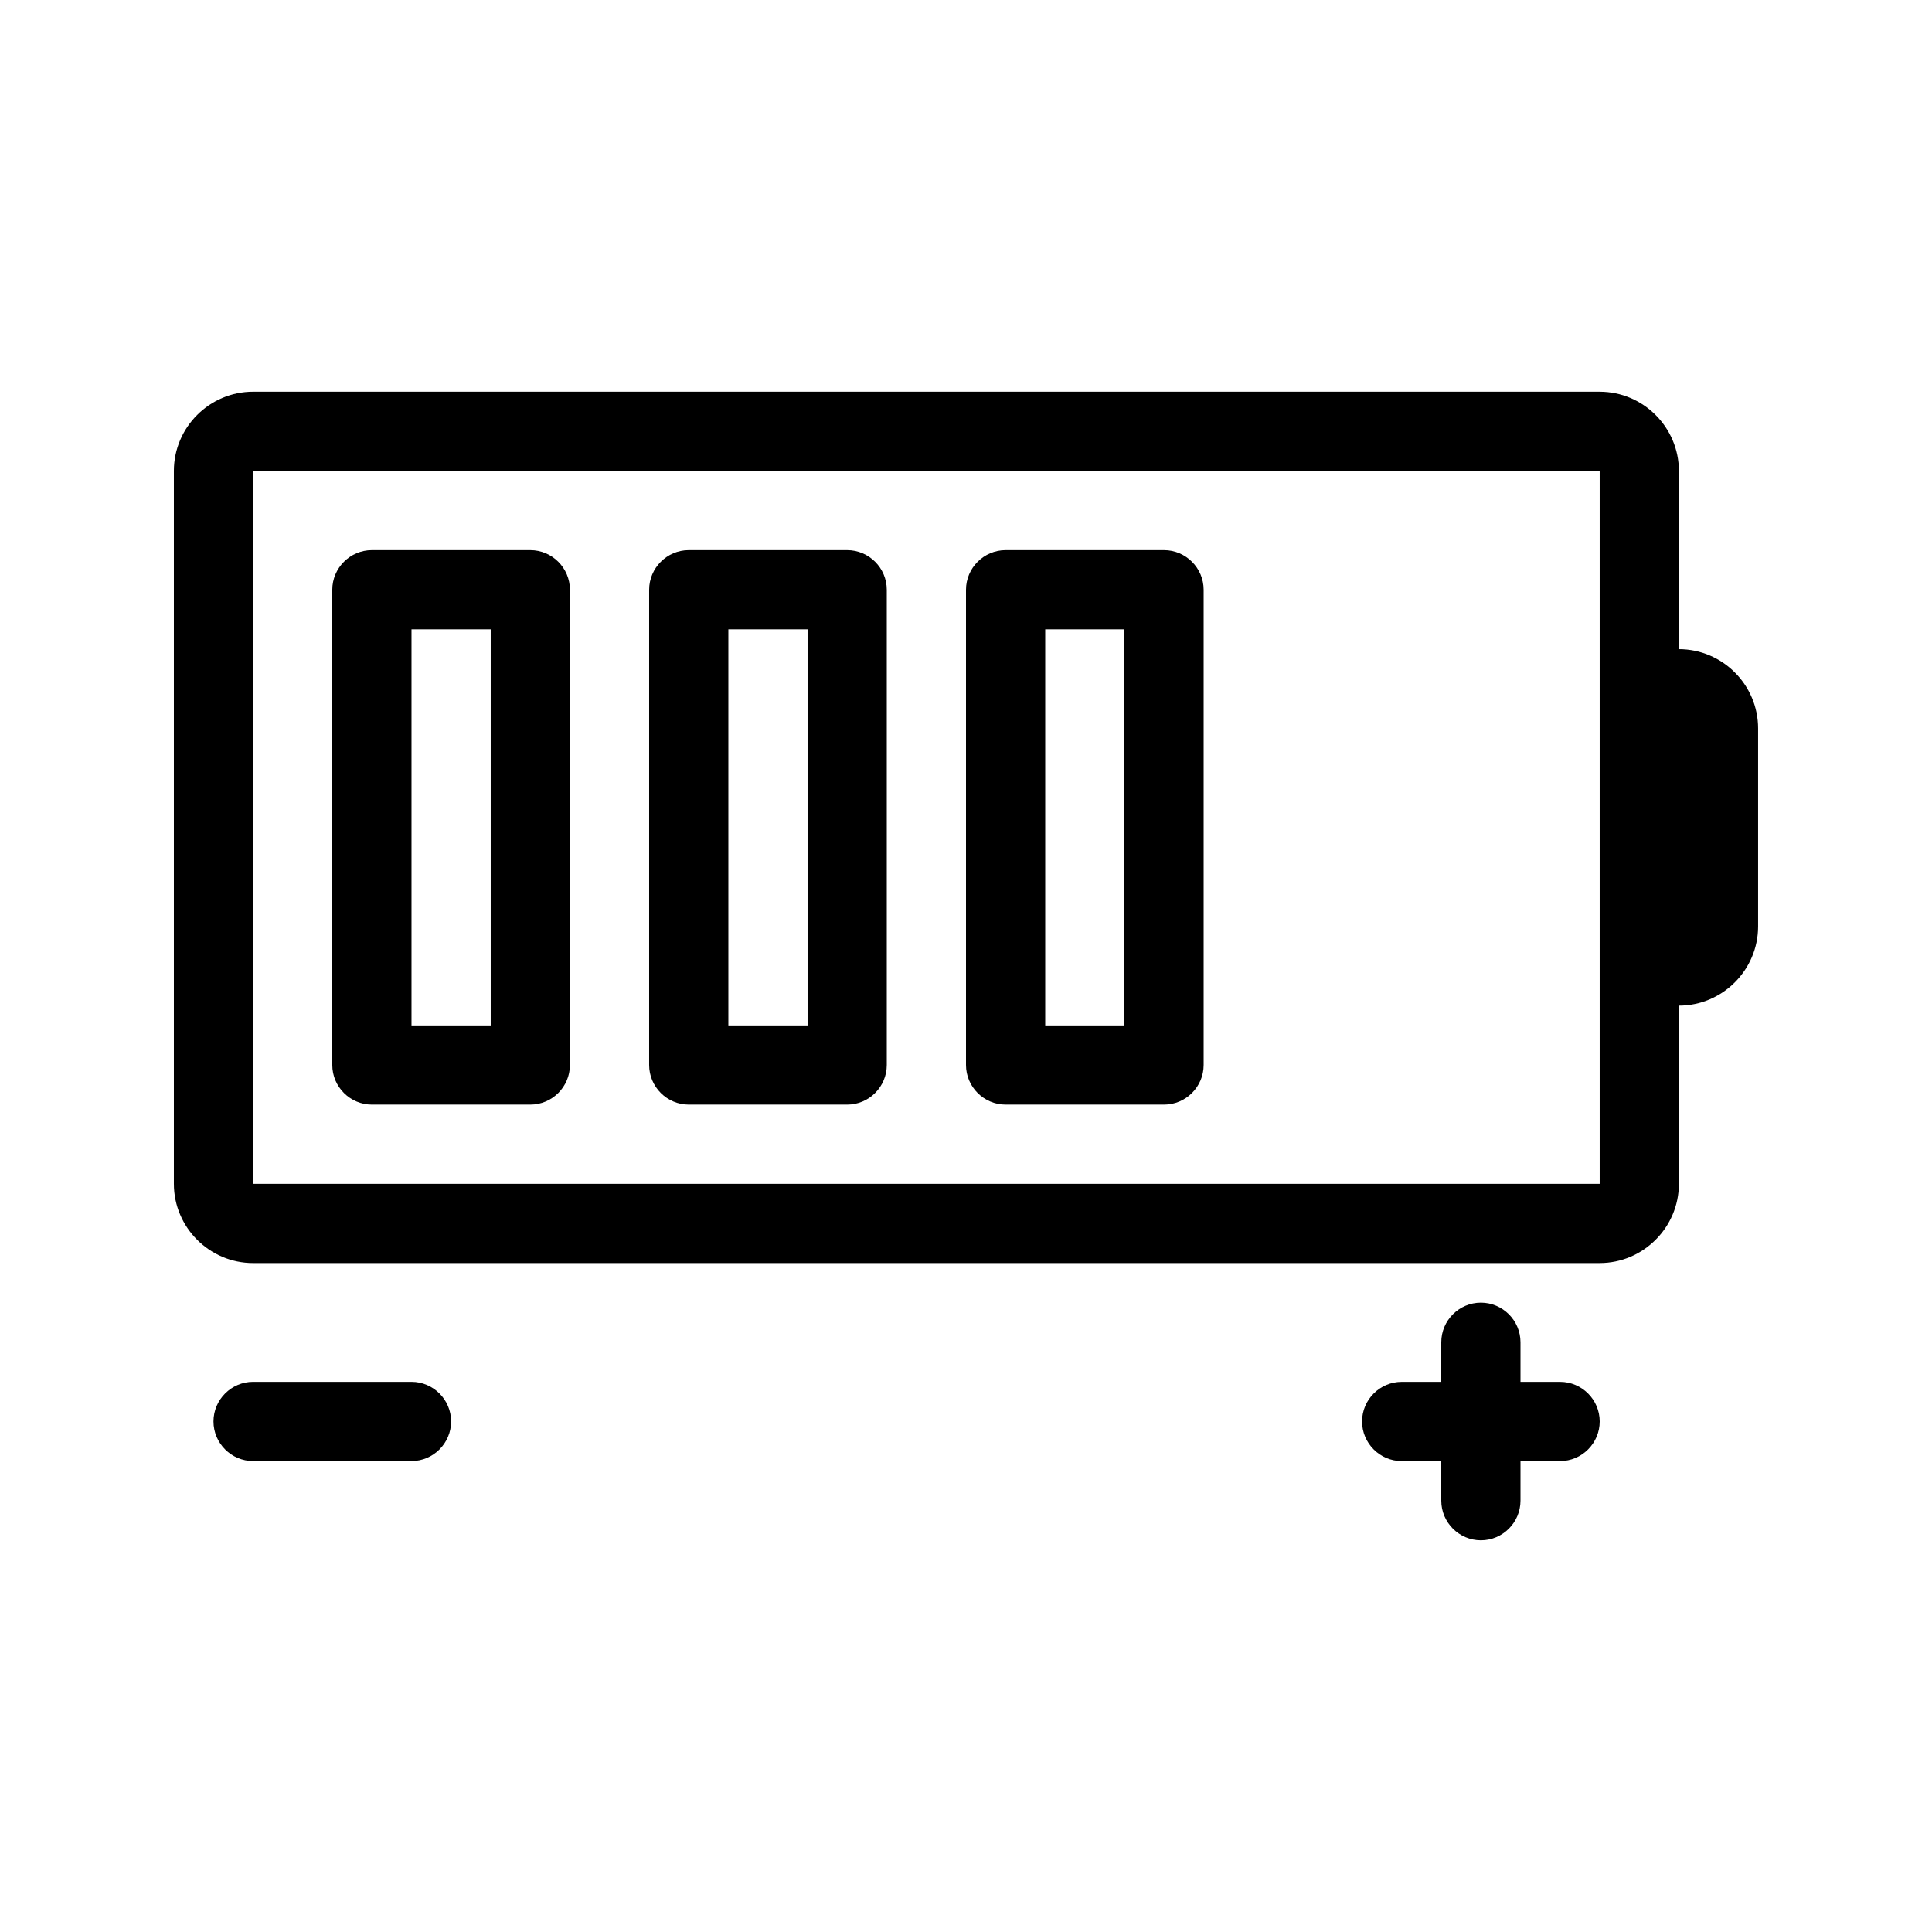
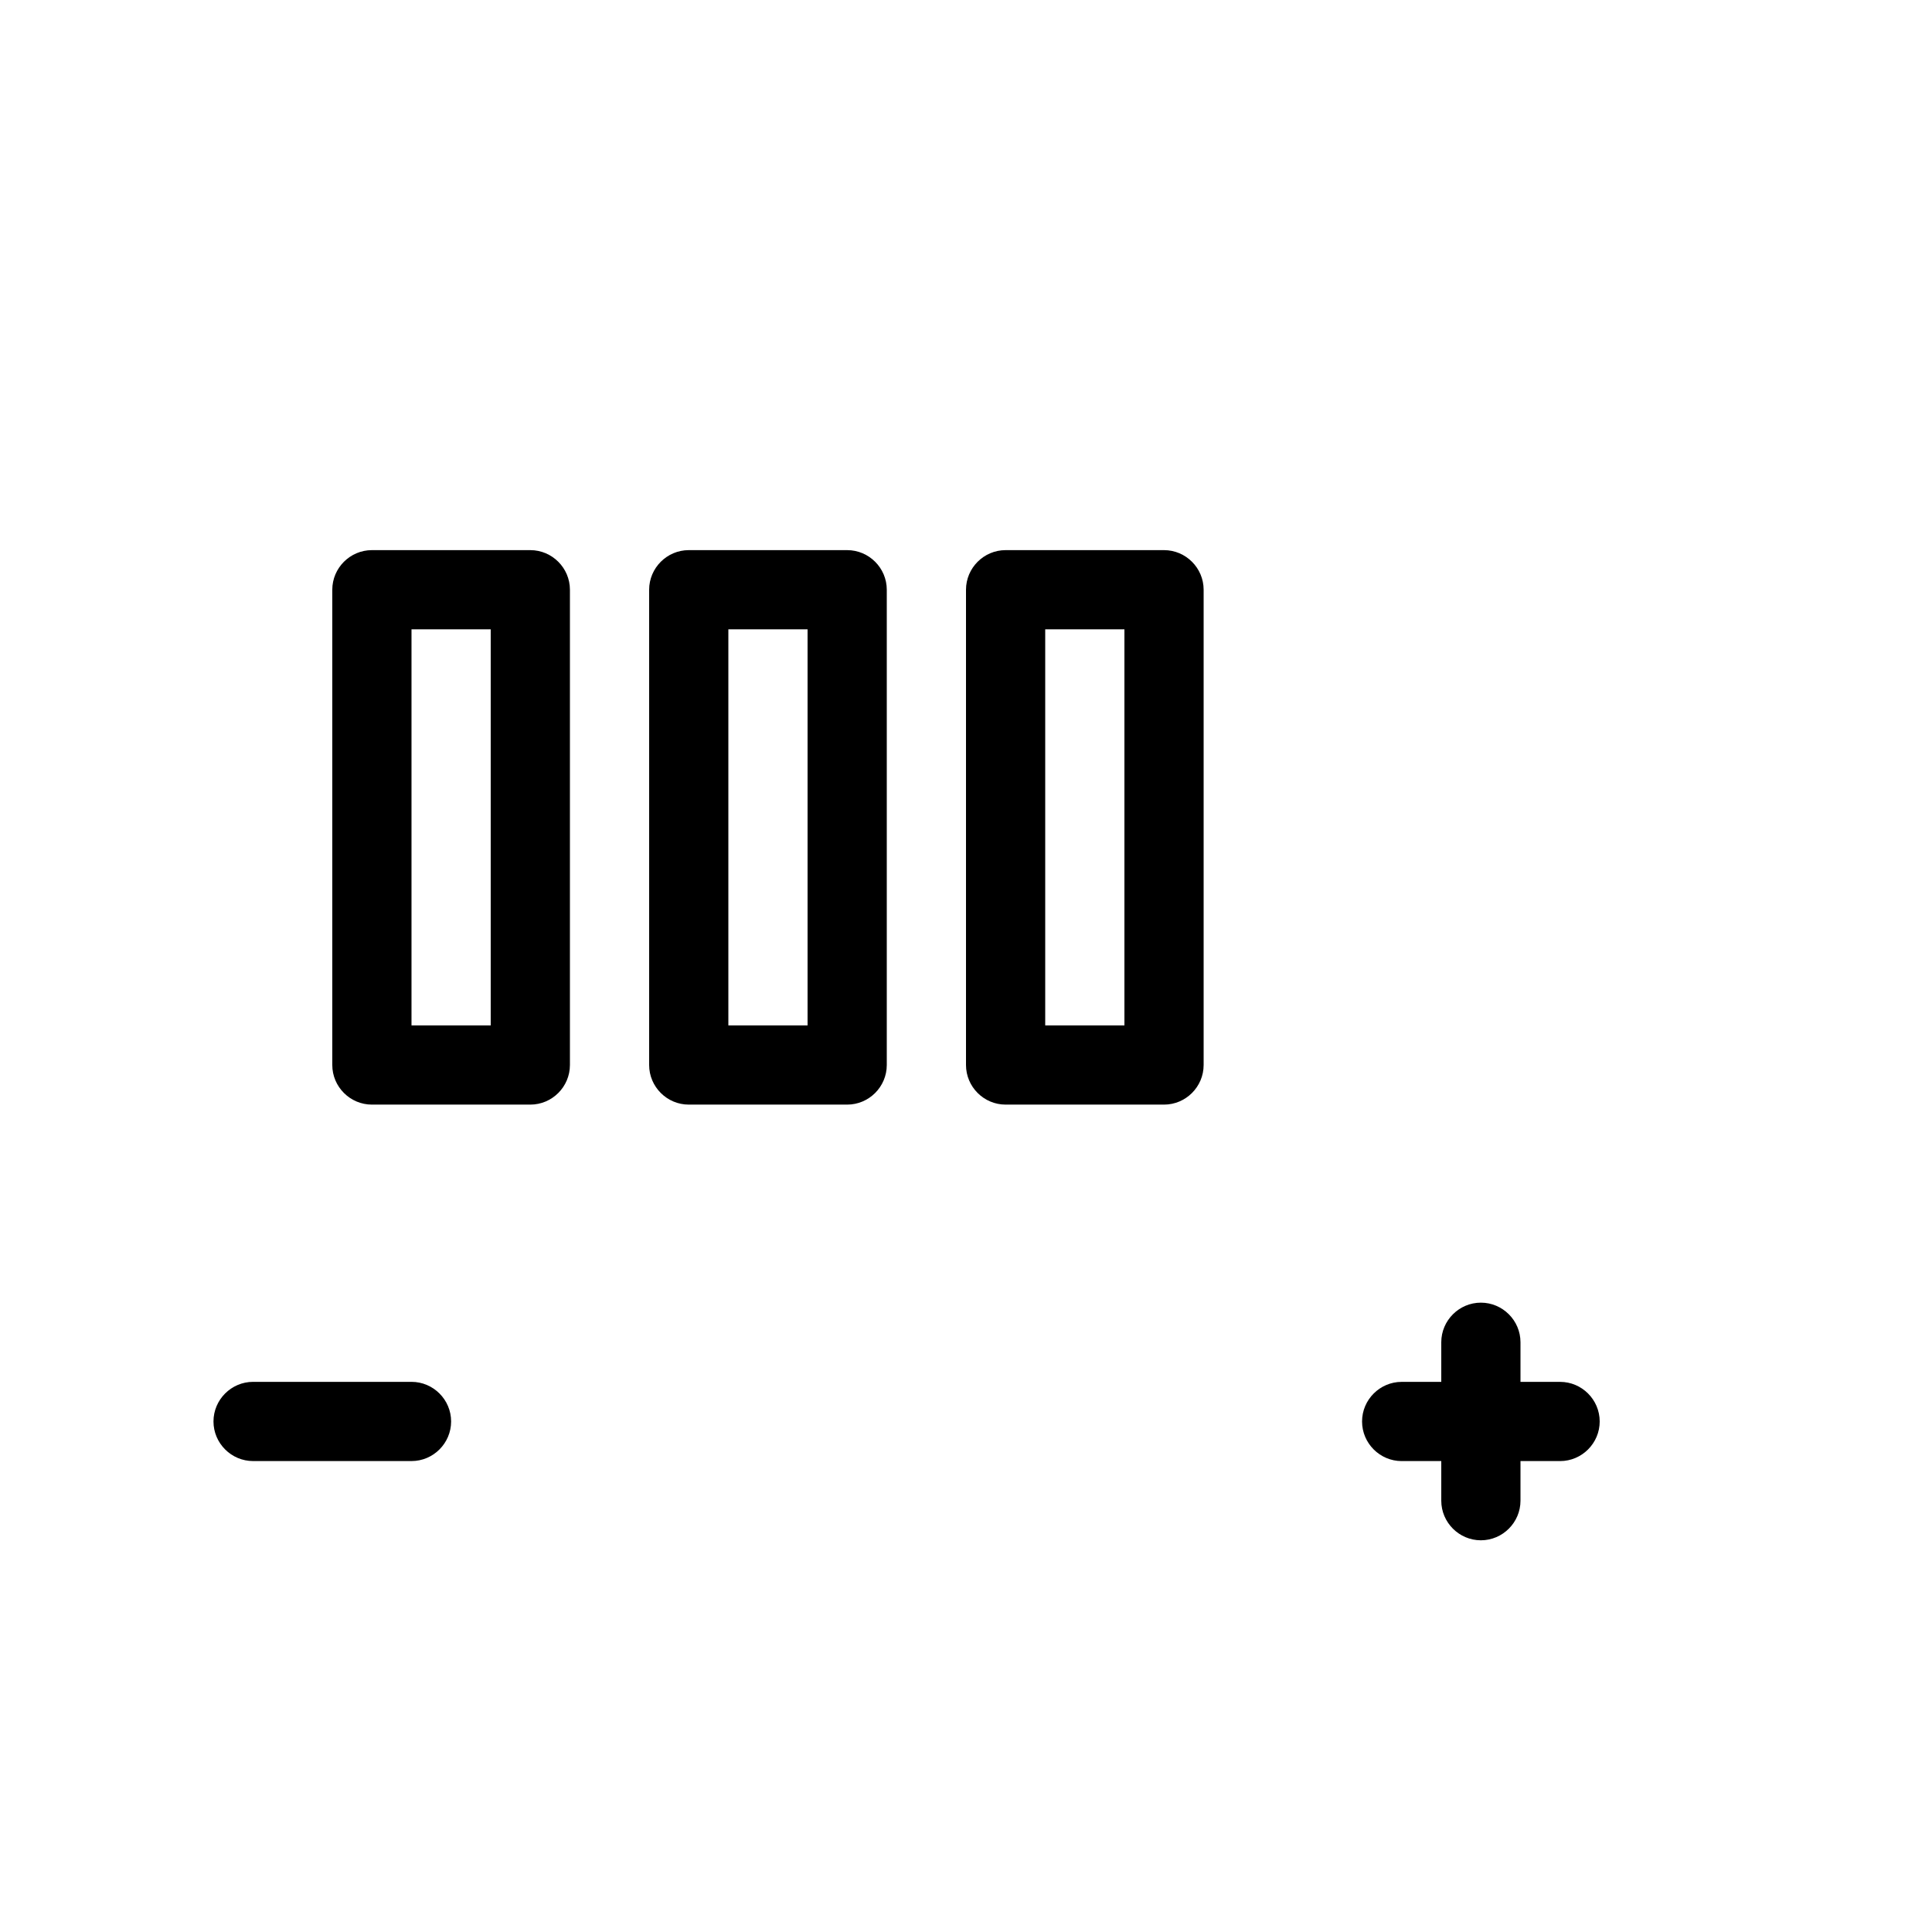
<svg xmlns="http://www.w3.org/2000/svg" fill="#000000" width="800px" height="800px" version="1.1" viewBox="144 144 512 512">
  <g>
    <path d="m284.54 289.79h-41.984c-5.773 0-10.496 4.723-10.496 10.496v125.95c0 5.773 4.723 10.496 10.496 10.496h41.984c5.773 0 10.496-4.723 10.496-10.496v-125.95c0-5.773-4.723-10.496-10.496-10.496zm-10.496 125.95h-20.992v-104.96h20.992z" />
    <path d="m368.51 289.79h-41.984c-5.773 0-10.496 4.723-10.496 10.496v125.95c0 5.773 4.723 10.496 10.496 10.496h41.984c5.773 0 10.496-4.723 10.496-10.496v-125.95c0-5.773-4.723-10.496-10.496-10.496zm-10.496 125.95h-20.992v-104.96h20.992z" />
    <path d="m452.48 289.79h-41.984c-5.773 0-10.496 4.723-10.496 10.496v125.95c0 5.773 4.723 10.496 10.496 10.496h41.984c5.773 0 10.496-4.723 10.496-10.496v-125.95c0-5.773-4.727-10.496-10.496-10.496zm-10.496 125.95h-20.992v-104.96h20.992z" />
    <path d="m263.55 520.7c0-5.773-4.723-10.496-10.496-10.496h-41.984c-5.773 0-10.496 4.723-10.496 10.496s4.723 10.496 10.496 10.496h41.984c5.773 0 10.496-4.723 10.496-10.496z" />
    <path d="m557.44 510.21h-10.496v-10.496c0-5.773-4.723-10.496-10.496-10.496-5.773 0-10.496 4.723-10.496 10.496v10.496h-10.496c-5.773 0-10.496 4.723-10.496 10.496s4.723 10.496 10.496 10.496h10.496v10.496c0 5.773 4.723 10.496 10.496 10.496 5.773 0 10.496-4.723 10.496-10.496v-10.496h10.496c5.773 0 10.496-4.723 10.496-10.496s-4.723-10.496-10.496-10.496z" />
-     <path d="m211.07 478.72h356.86c11.547 0 20.992-9.445 20.992-20.992v-47.23c11.547 0 20.992-9.445 20.992-20.992v-52.48c0-11.547-9.445-20.992-20.992-20.992v-47.23c0-11.547-9.445-20.992-20.992-20.992l-356.86-0.004c-11.547 0-20.992 9.445-20.992 20.992v188.93c0 11.547 9.445 20.992 20.992 20.992zm0-209.92h356.86v188.93h-356.86z" />
  </g>
</svg>